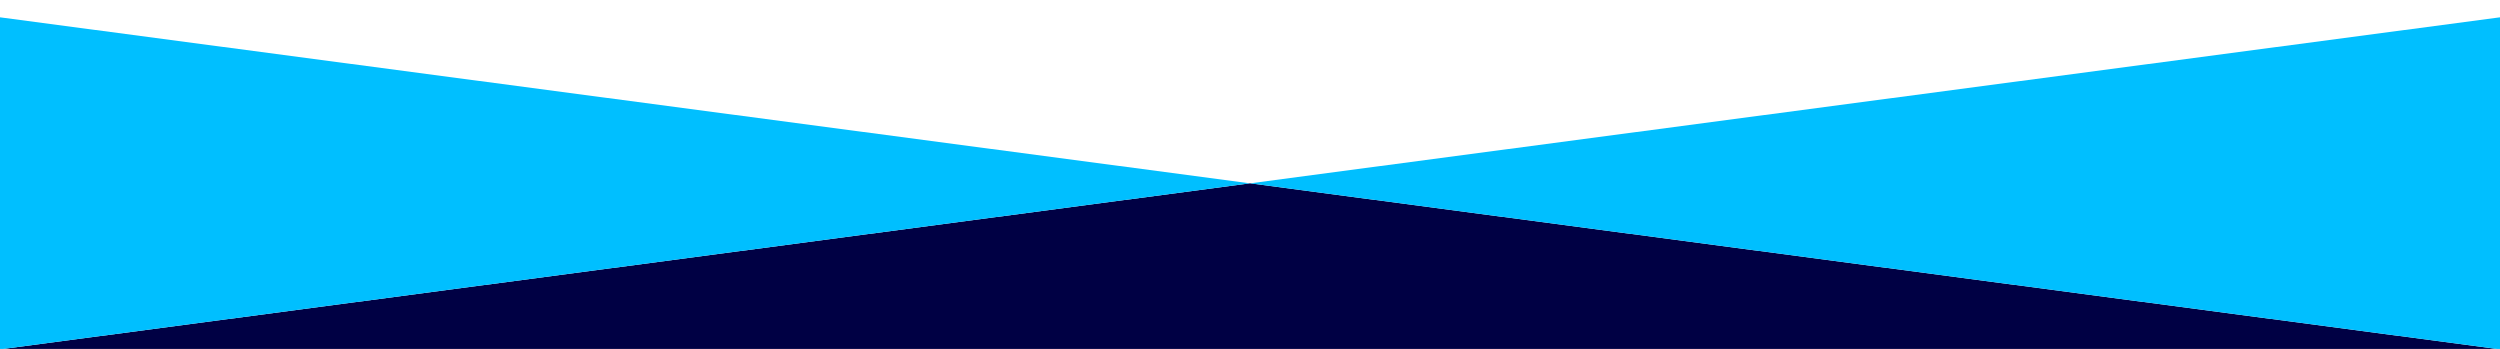
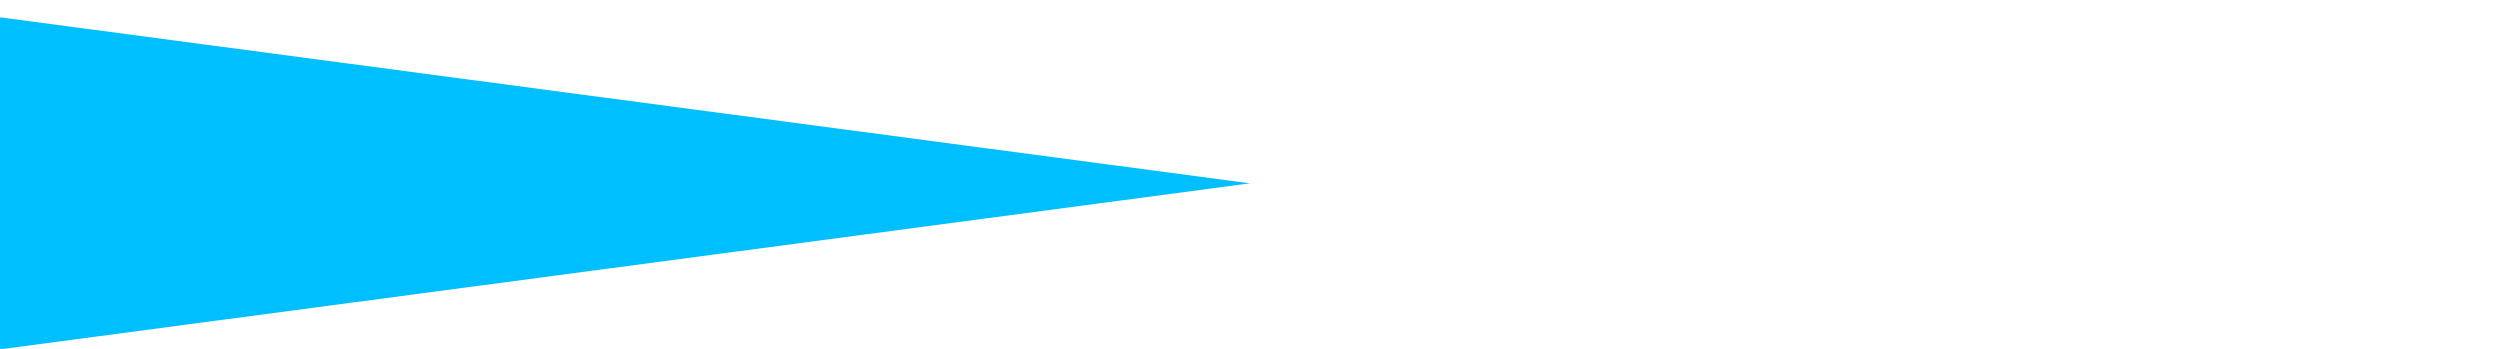
<svg xmlns="http://www.w3.org/2000/svg" version="1.1" id="Layer_1" x="0px" y="0px" viewBox="0 0 1920 268" style="enable-background:new 0 0 1920 268;" xml:space="preserve">
  <style type="text/css">
	.st0{fill:#000044;}
	.st1{fill:#00BFFF;}
</style>
-   <path class="st0" d="M1920,268.3H0l960-127.5L1920,268.3z" />
  <path class="st1" d="M0,13.3l960,127.5L0,268.3V13.3z" />
-   <path class="st1" d="M1920,13.3v255L960,140.8L1920,13.3z" />
</svg>